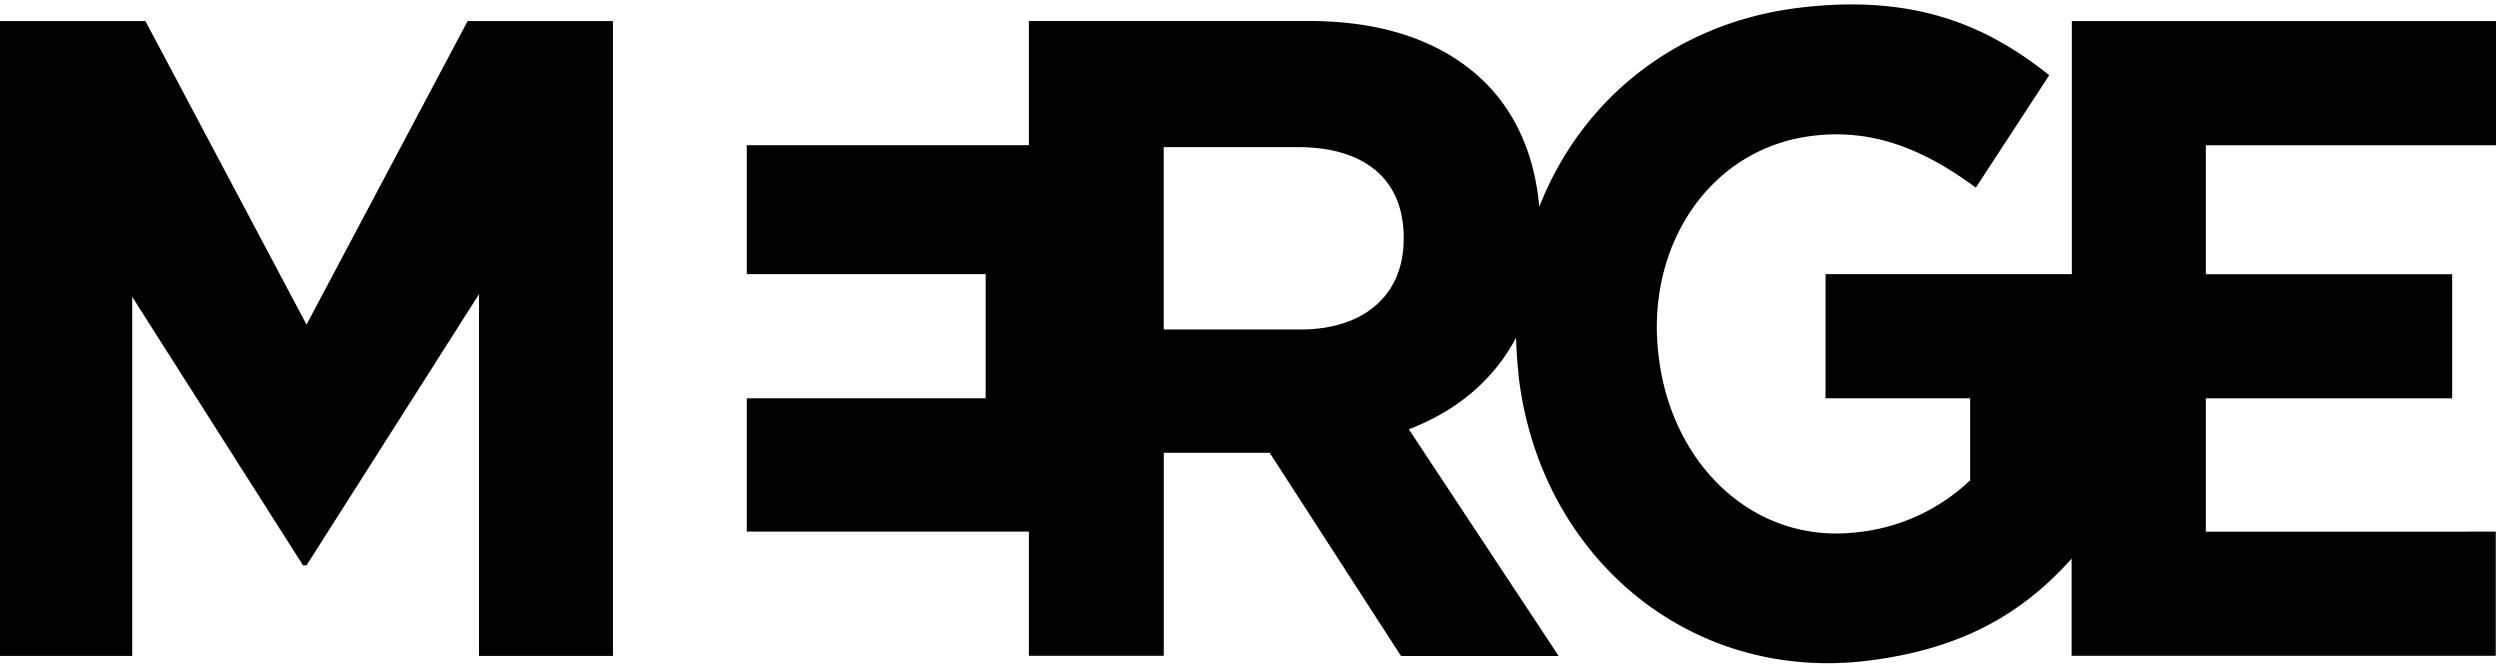
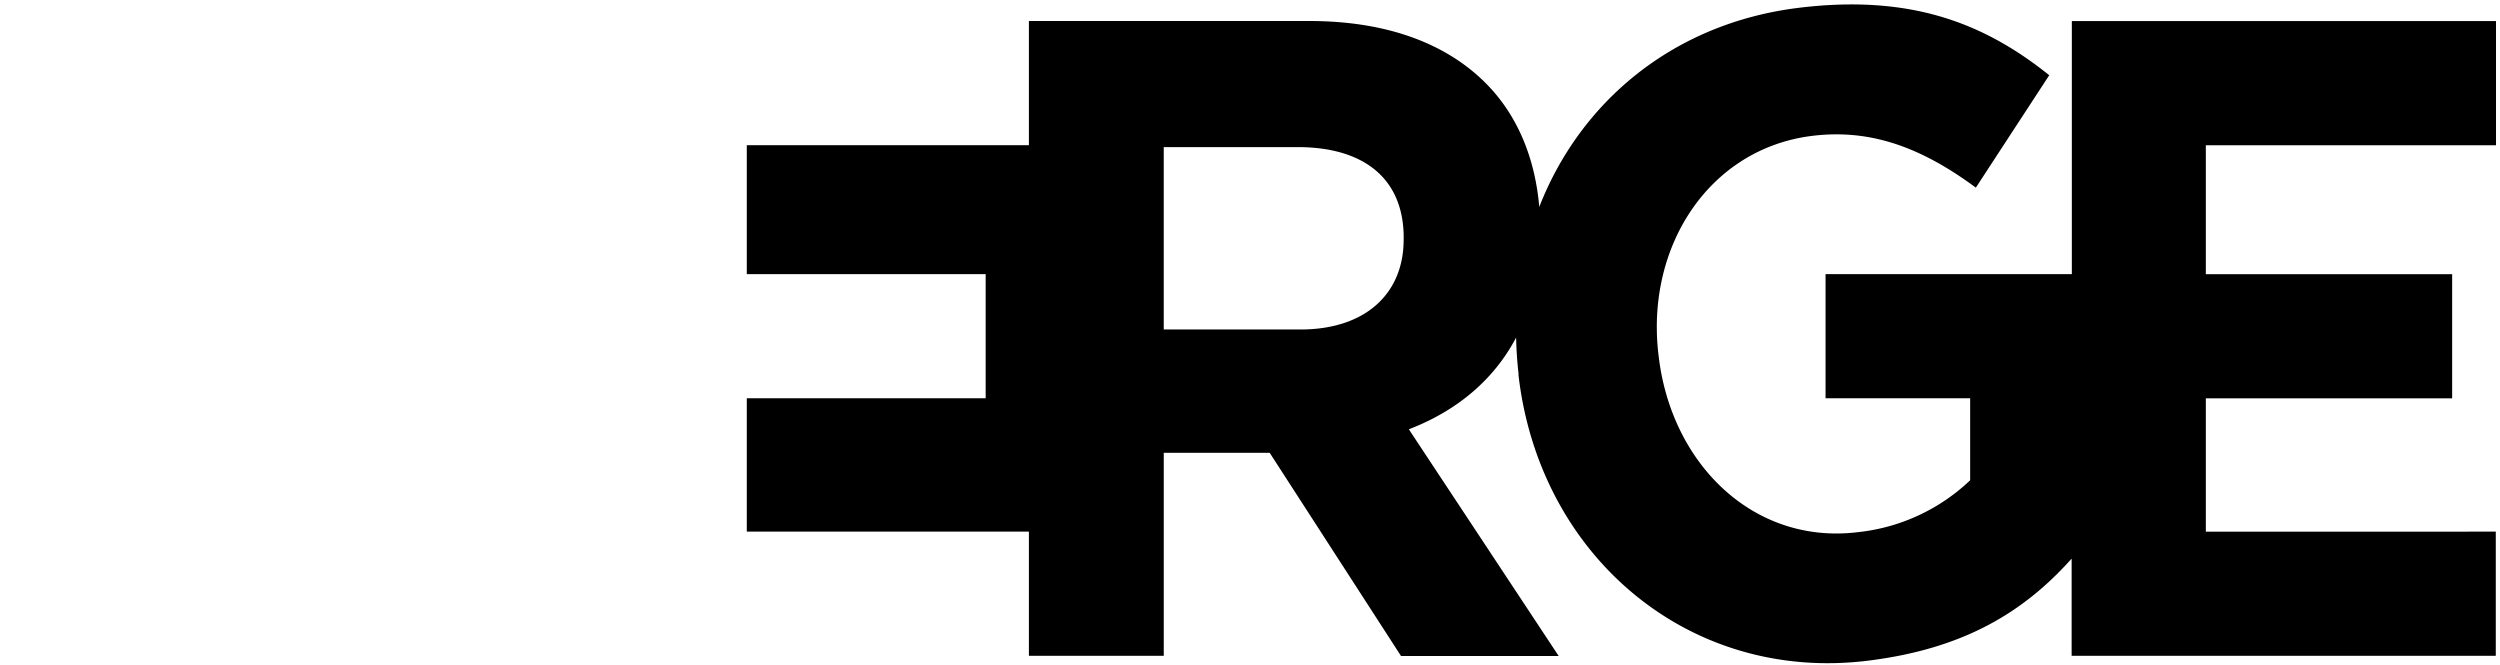
<svg xmlns="http://www.w3.org/2000/svg" xmlns:xlink="http://www.w3.org/1999/xlink" width="109" height="29" class="skip-color">
  <title lang="en">Merge Logo</title>
  <defs>
    <path d="M.084.086H76.35v28.72H.084z" />
  </defs>
  <g fill="none" fill-rule="evenodd">
-     <path fill="currentColor" d="M20.389.918l-7.025 13.235L6.34.918H0V28.6h5.765V12.943l7.447 11.706h.152l7.521-11.824V28.6h5.84V.918z" />
    <g transform="translate(32.476 .107)">
      <mask fill="#fff">
        <use xlink:href="#a" />
      </mask>
      <path d="M28.723 10.342c0 2.333-1.64 3.917-4.504 3.917h-5.956V6.307h5.842c2.863 0 4.62 1.353 4.62 3.955l-.002.08zm34.975 12.73V17.26h10.74v-5.413h-10.74v-5.62H76.35V.812H57.856v11.032H47.118v5.413h6.305v3.575a8.375 8.375 0 0 1-4.883 2.262c-4.552.566-8.154-2.966-8.699-7.68l-.01-.079c-.552-4.707 2.218-8.959 6.696-9.517 2.65-.33 4.873.58 7.144 2.256l3.2-4.901C54.113.967 50.917-.384 45.915.238c-5.481.686-9.504 4.124-11.279 8.677-.186-2.156-.959-3.967-2.24-5.3C30.641 1.796 28.006.809 24.61.809H12.384v5.414H.084v5.622h10.415v5.413H.084v5.814h12.3v5.413h5.88v-8.849h4.619l5.726 8.859h6.874l-6.533-9.885c2.037-.783 3.68-2.108 4.676-3.999.013.519.045 1.044.106 1.568v.08c.917 7.892 7.444 13.413 15.253 12.437 4.125-.514 6.752-2.086 8.862-4.447v4.236H76.34v-5.413l-12.643.002z" fill="currentColor" mask="url(#b)" />
    </g>
  </g>
</svg>